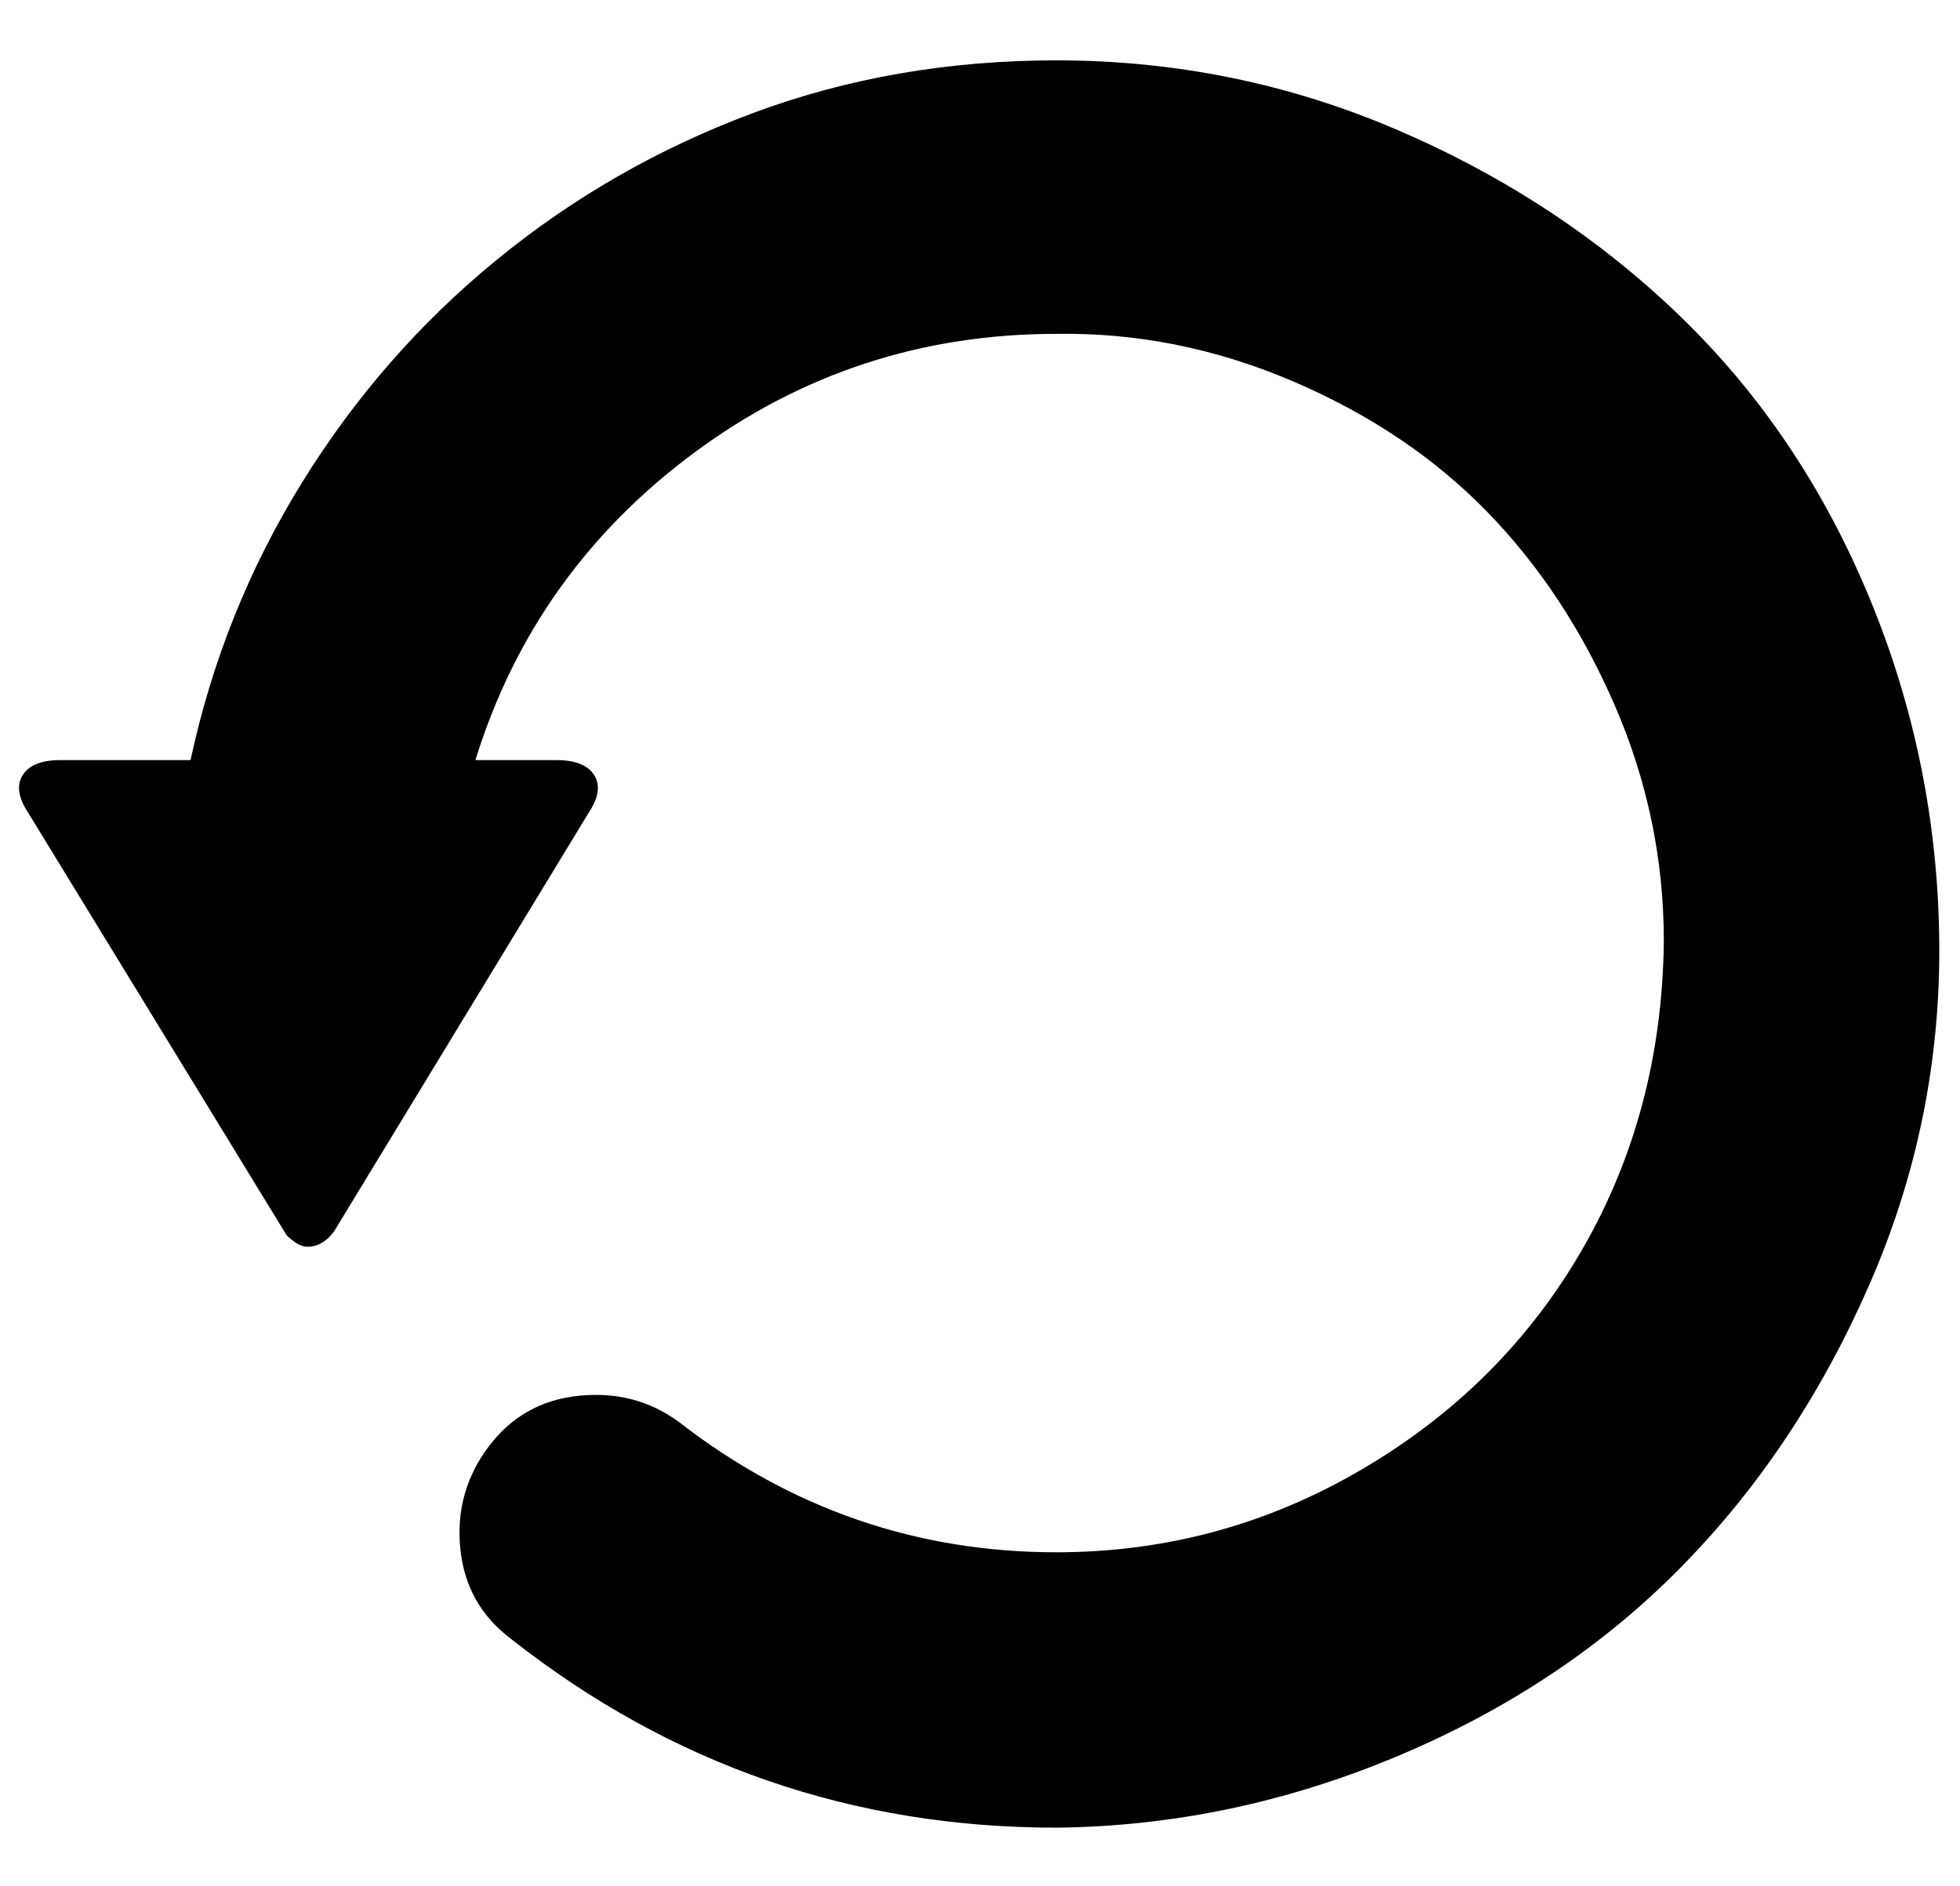
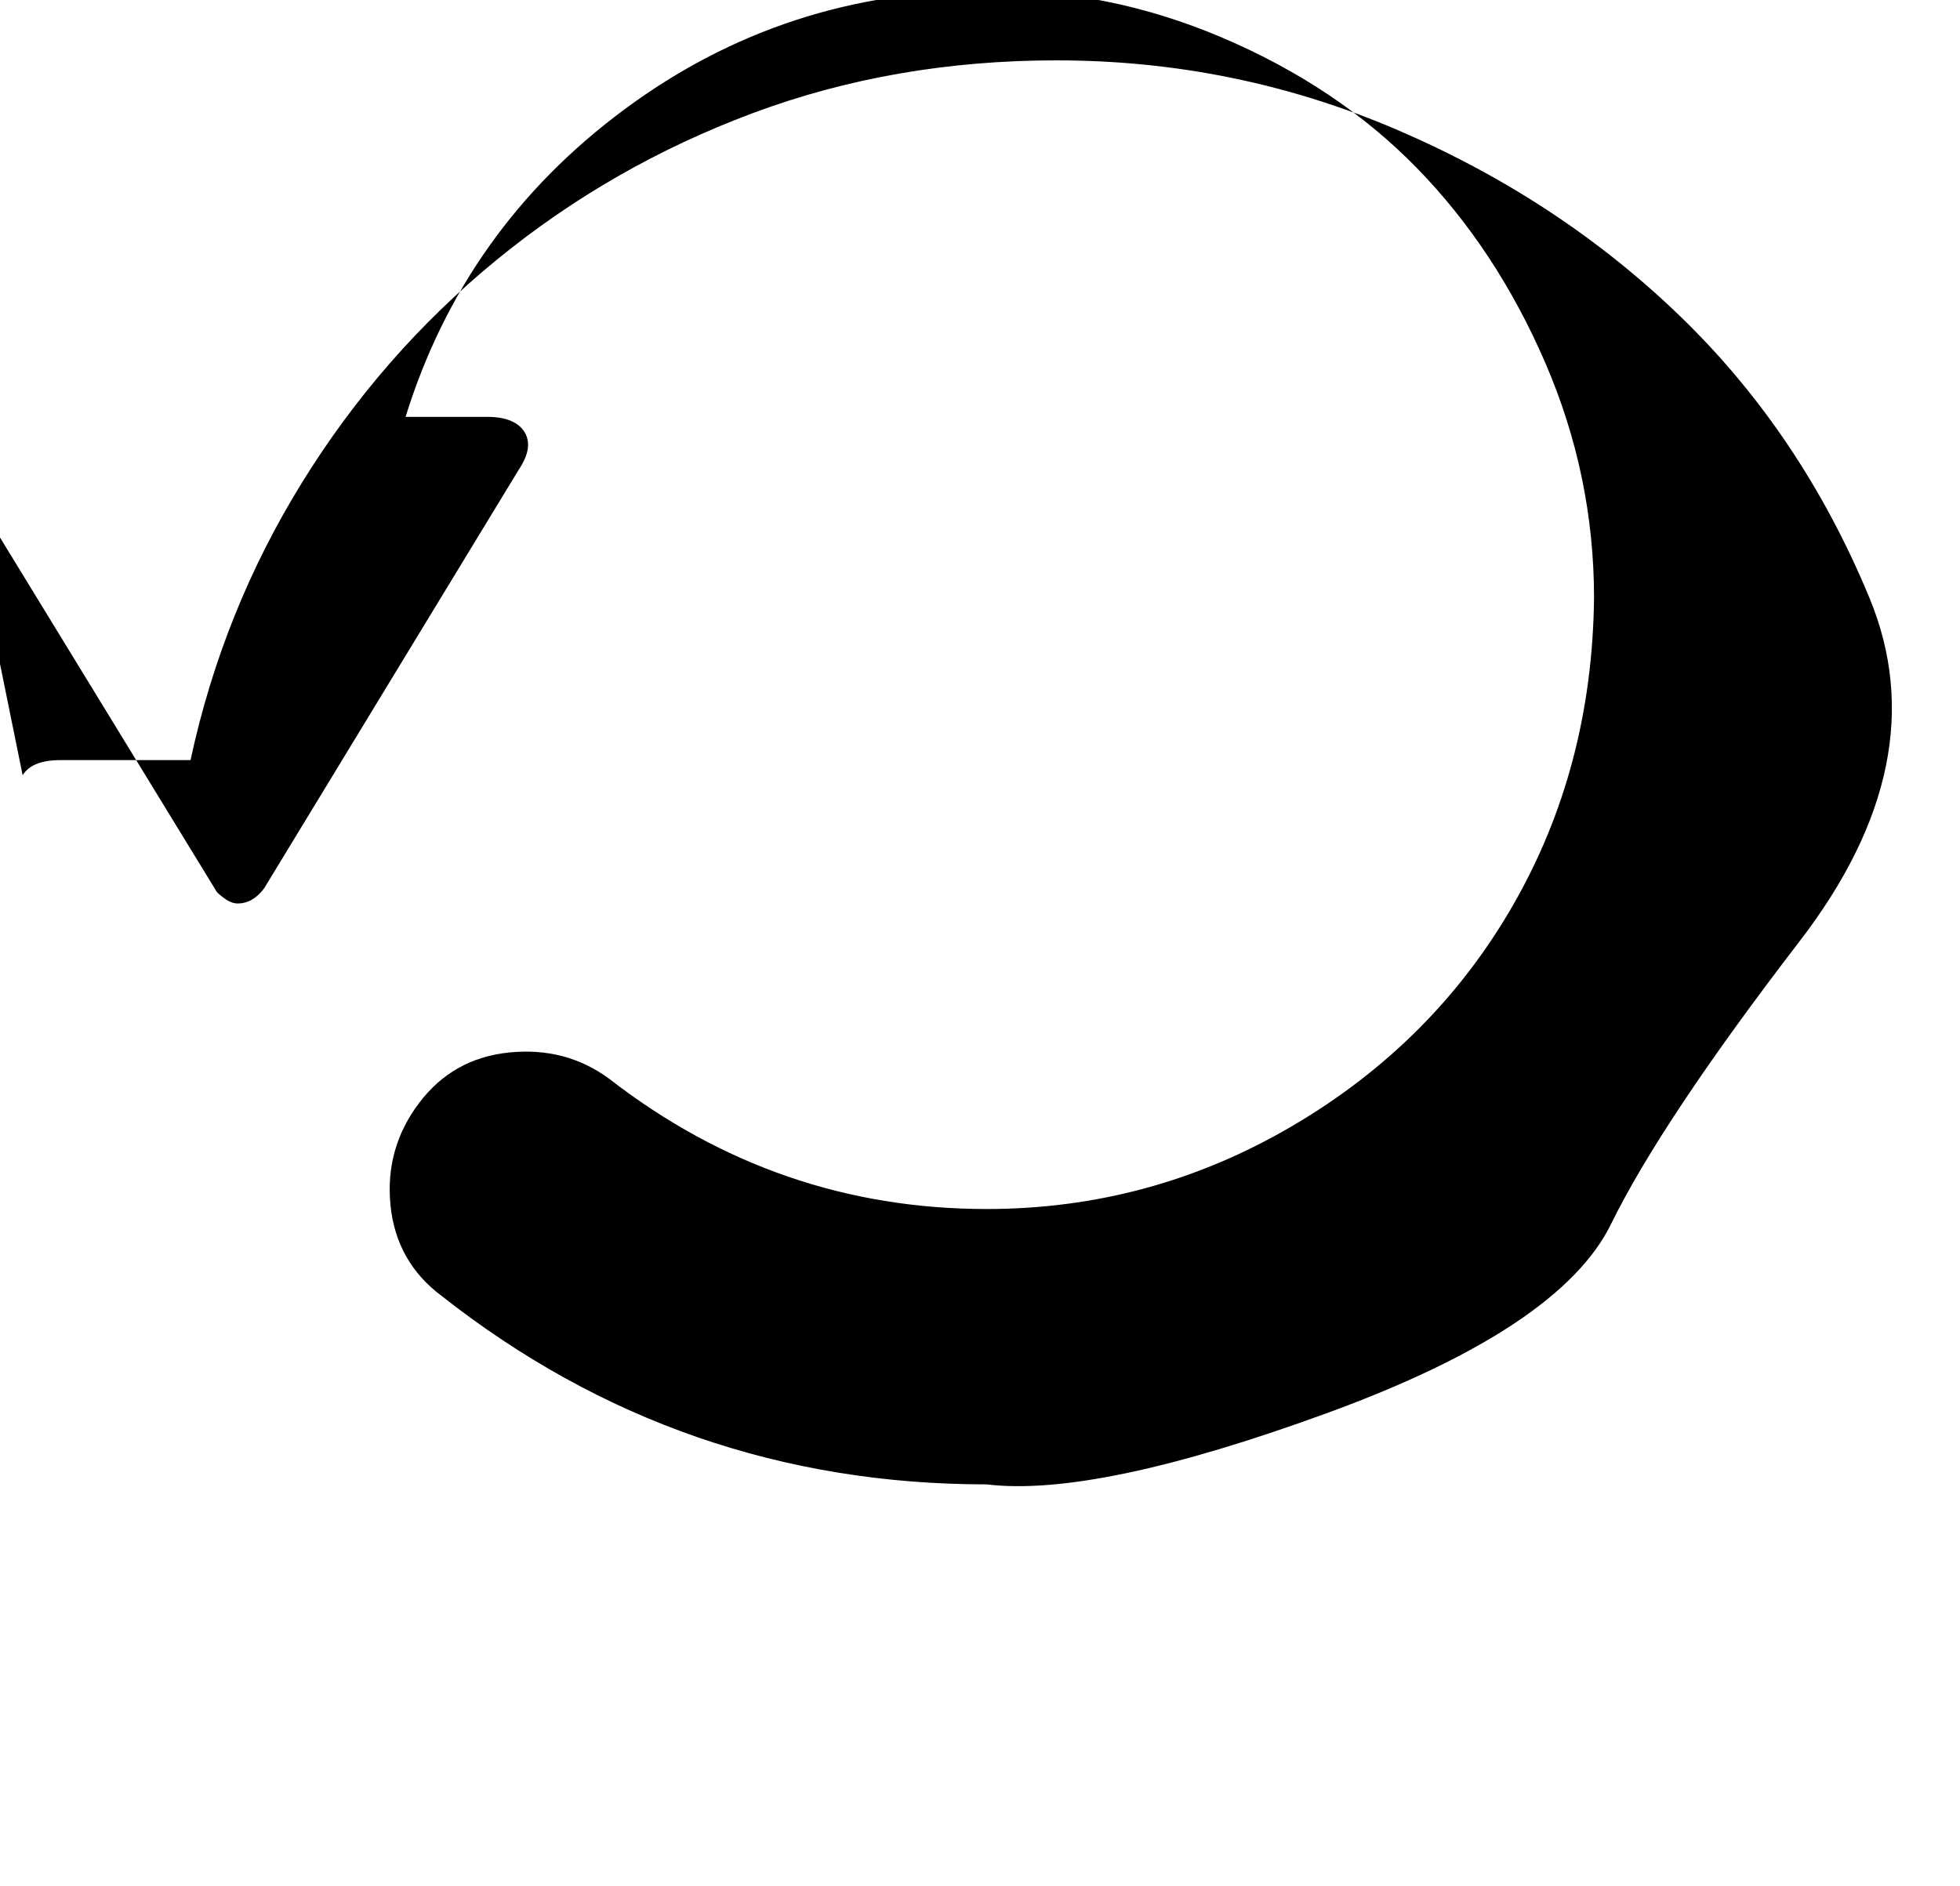
<svg xmlns="http://www.w3.org/2000/svg" version="1.1" viewBox="-10 0 1039 1000">
-   <path fill="currentColor" d="M2 411q5 -8 20 -8h69q17 -79 59 -147t103 -118t136 -78t161 -28q95 0 181 37t150 99t100 149t37 182t-37 182t-100 150t-150 100t-181 38q-162 0 -289 -100q-24 -18 -27 -48t15 -54t48 -27t53 14q89 69 200 69q87 0 162 -44t117 -117t43 -163q0 -65 -26 -125t-68 -103 t-103 -69t-125 -25q-107 0 -192 63t-116 163h43q15 0 20 8t-3 20l-135 222q-6 8 -14 8q-3 0 -6 -2t-5 -4l-137 -224q-8 -12 -3 -20z" />
+   <path fill="currentColor" d="M2 411q5 -8 20 -8h69q17 -79 59 -147t103 -118t136 -78t161 -28q95 0 181 37t150 99t100 149t-37 182t-100 150t-150 100t-181 38q-162 0 -289 -100q-24 -18 -27 -48t15 -54t48 -27t53 14q89 69 200 69q87 0 162 -44t117 -117t43 -163q0 -65 -26 -125t-68 -103 t-103 -69t-125 -25q-107 0 -192 63t-116 163h43q15 0 20 8t-3 20l-135 222q-6 8 -14 8q-3 0 -6 -2t-5 -4l-137 -224q-8 -12 -3 -20z" />
</svg>